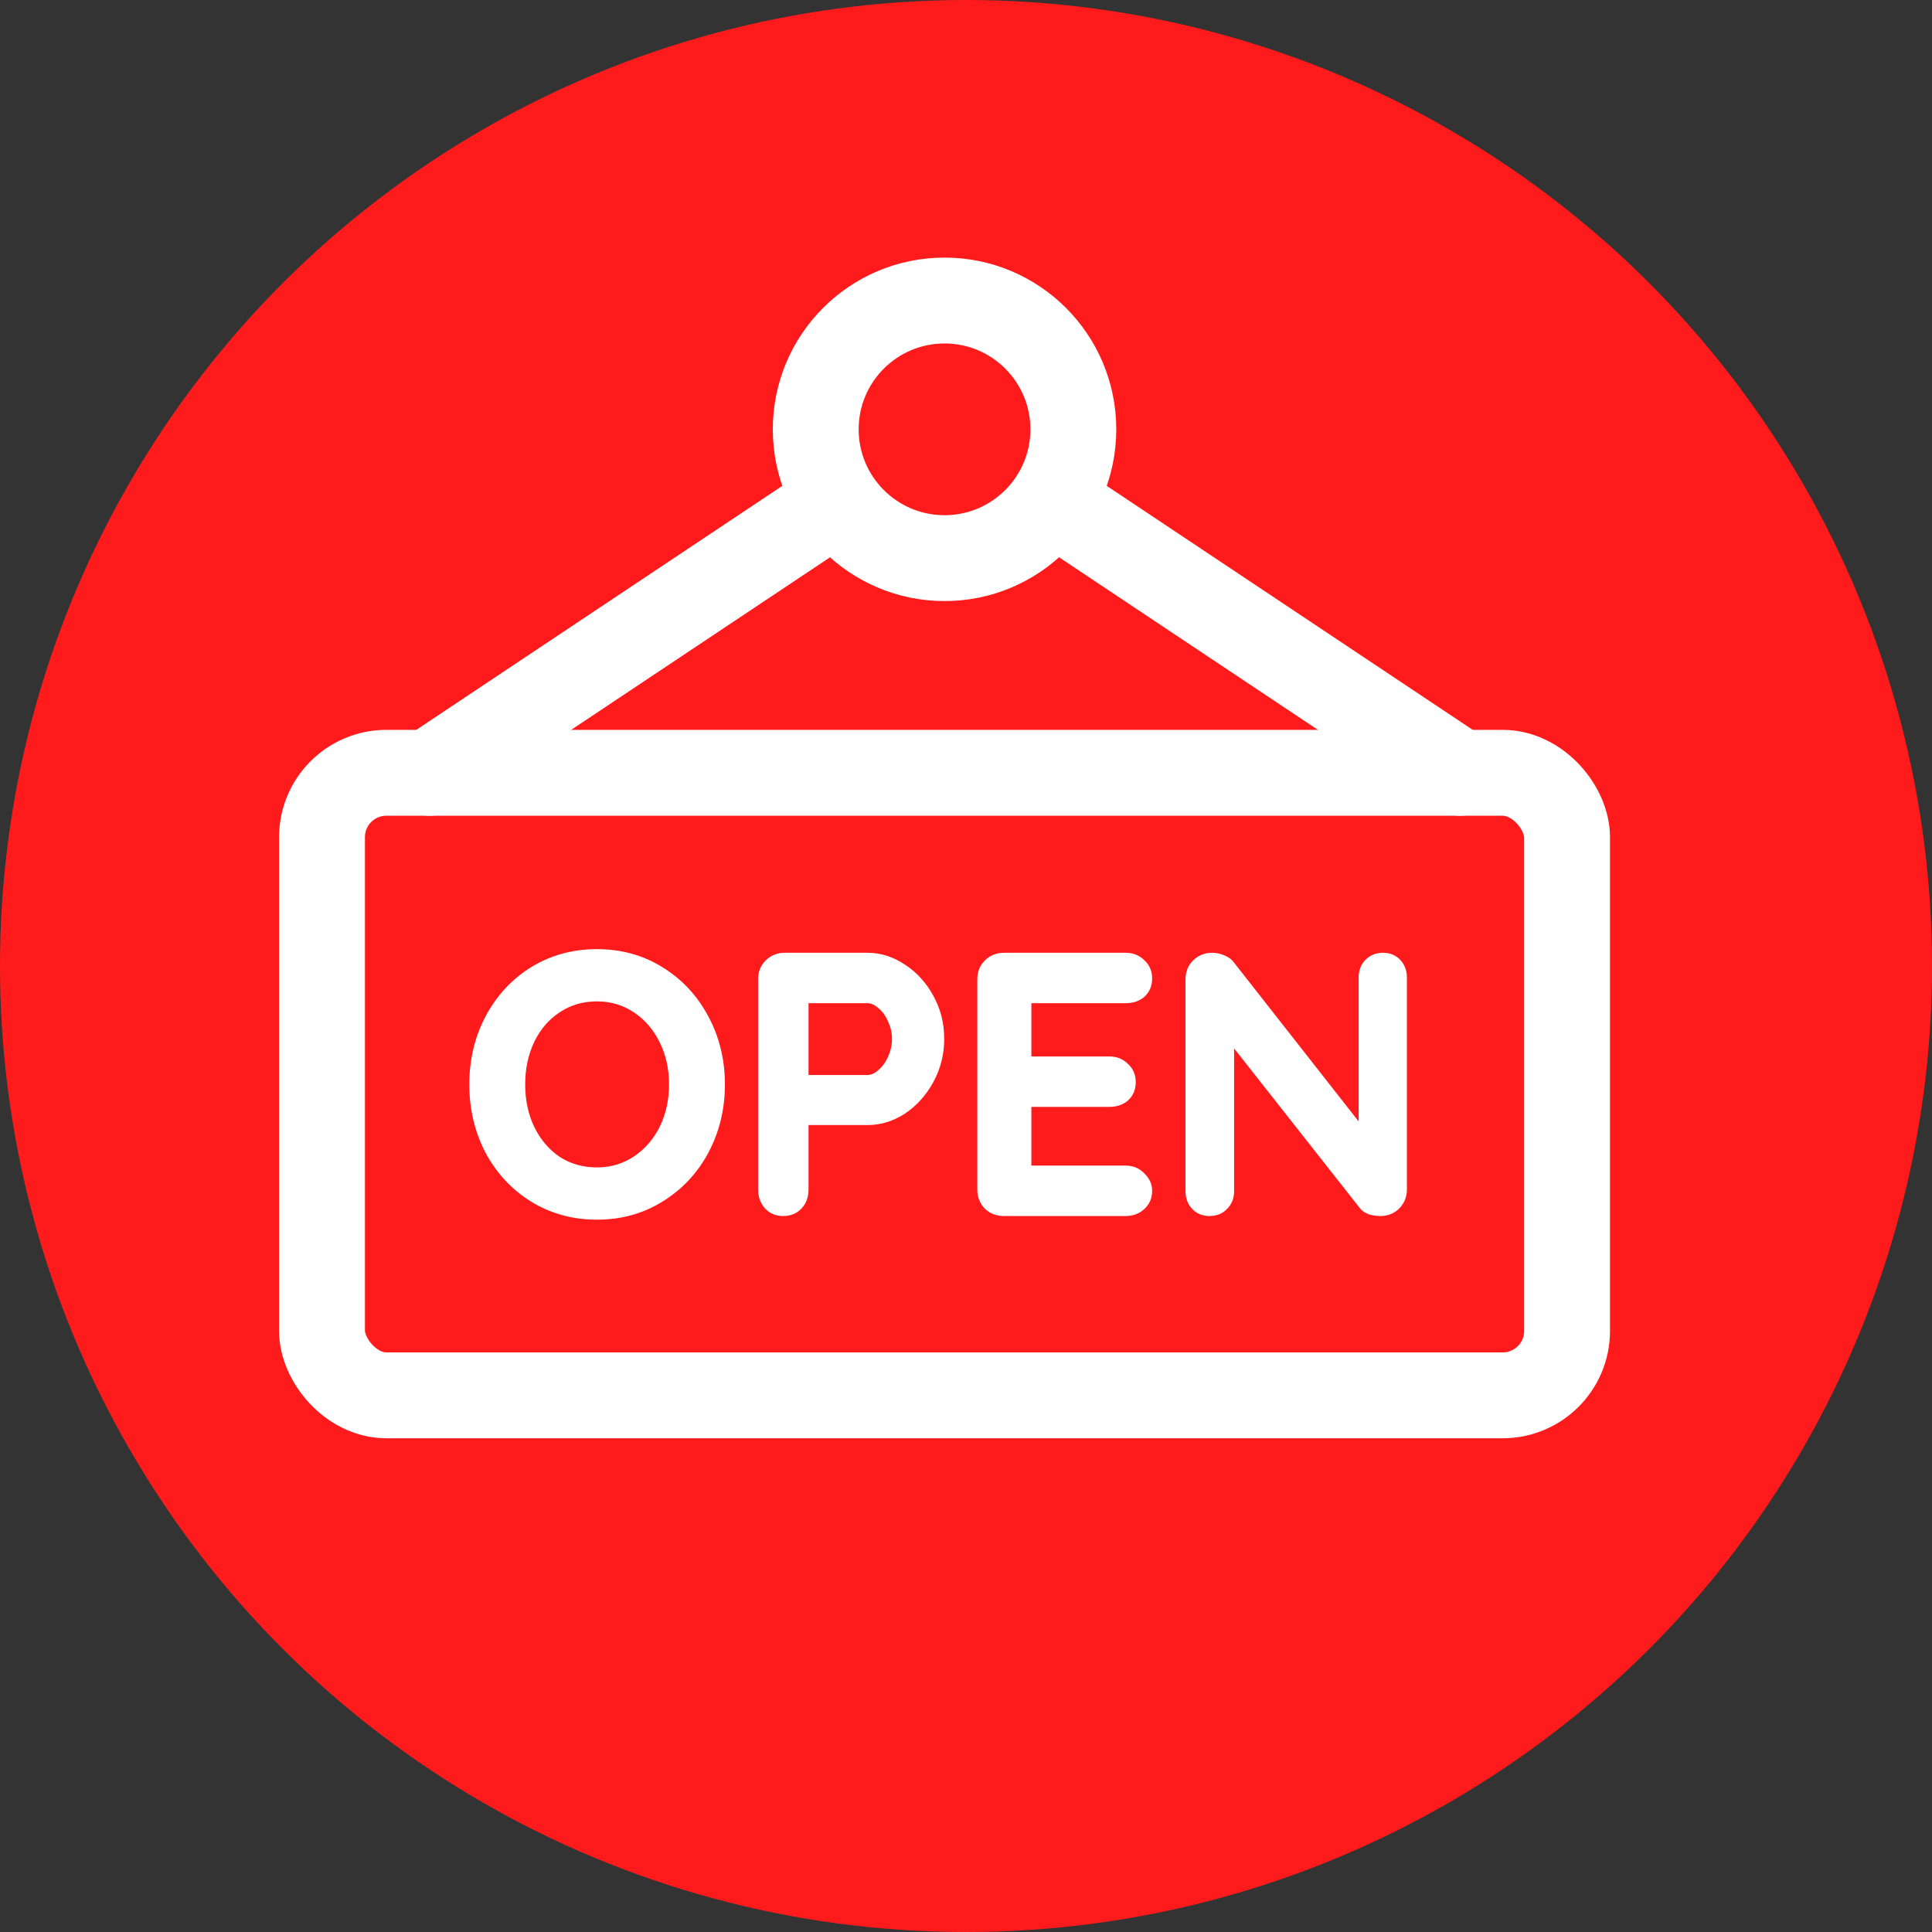
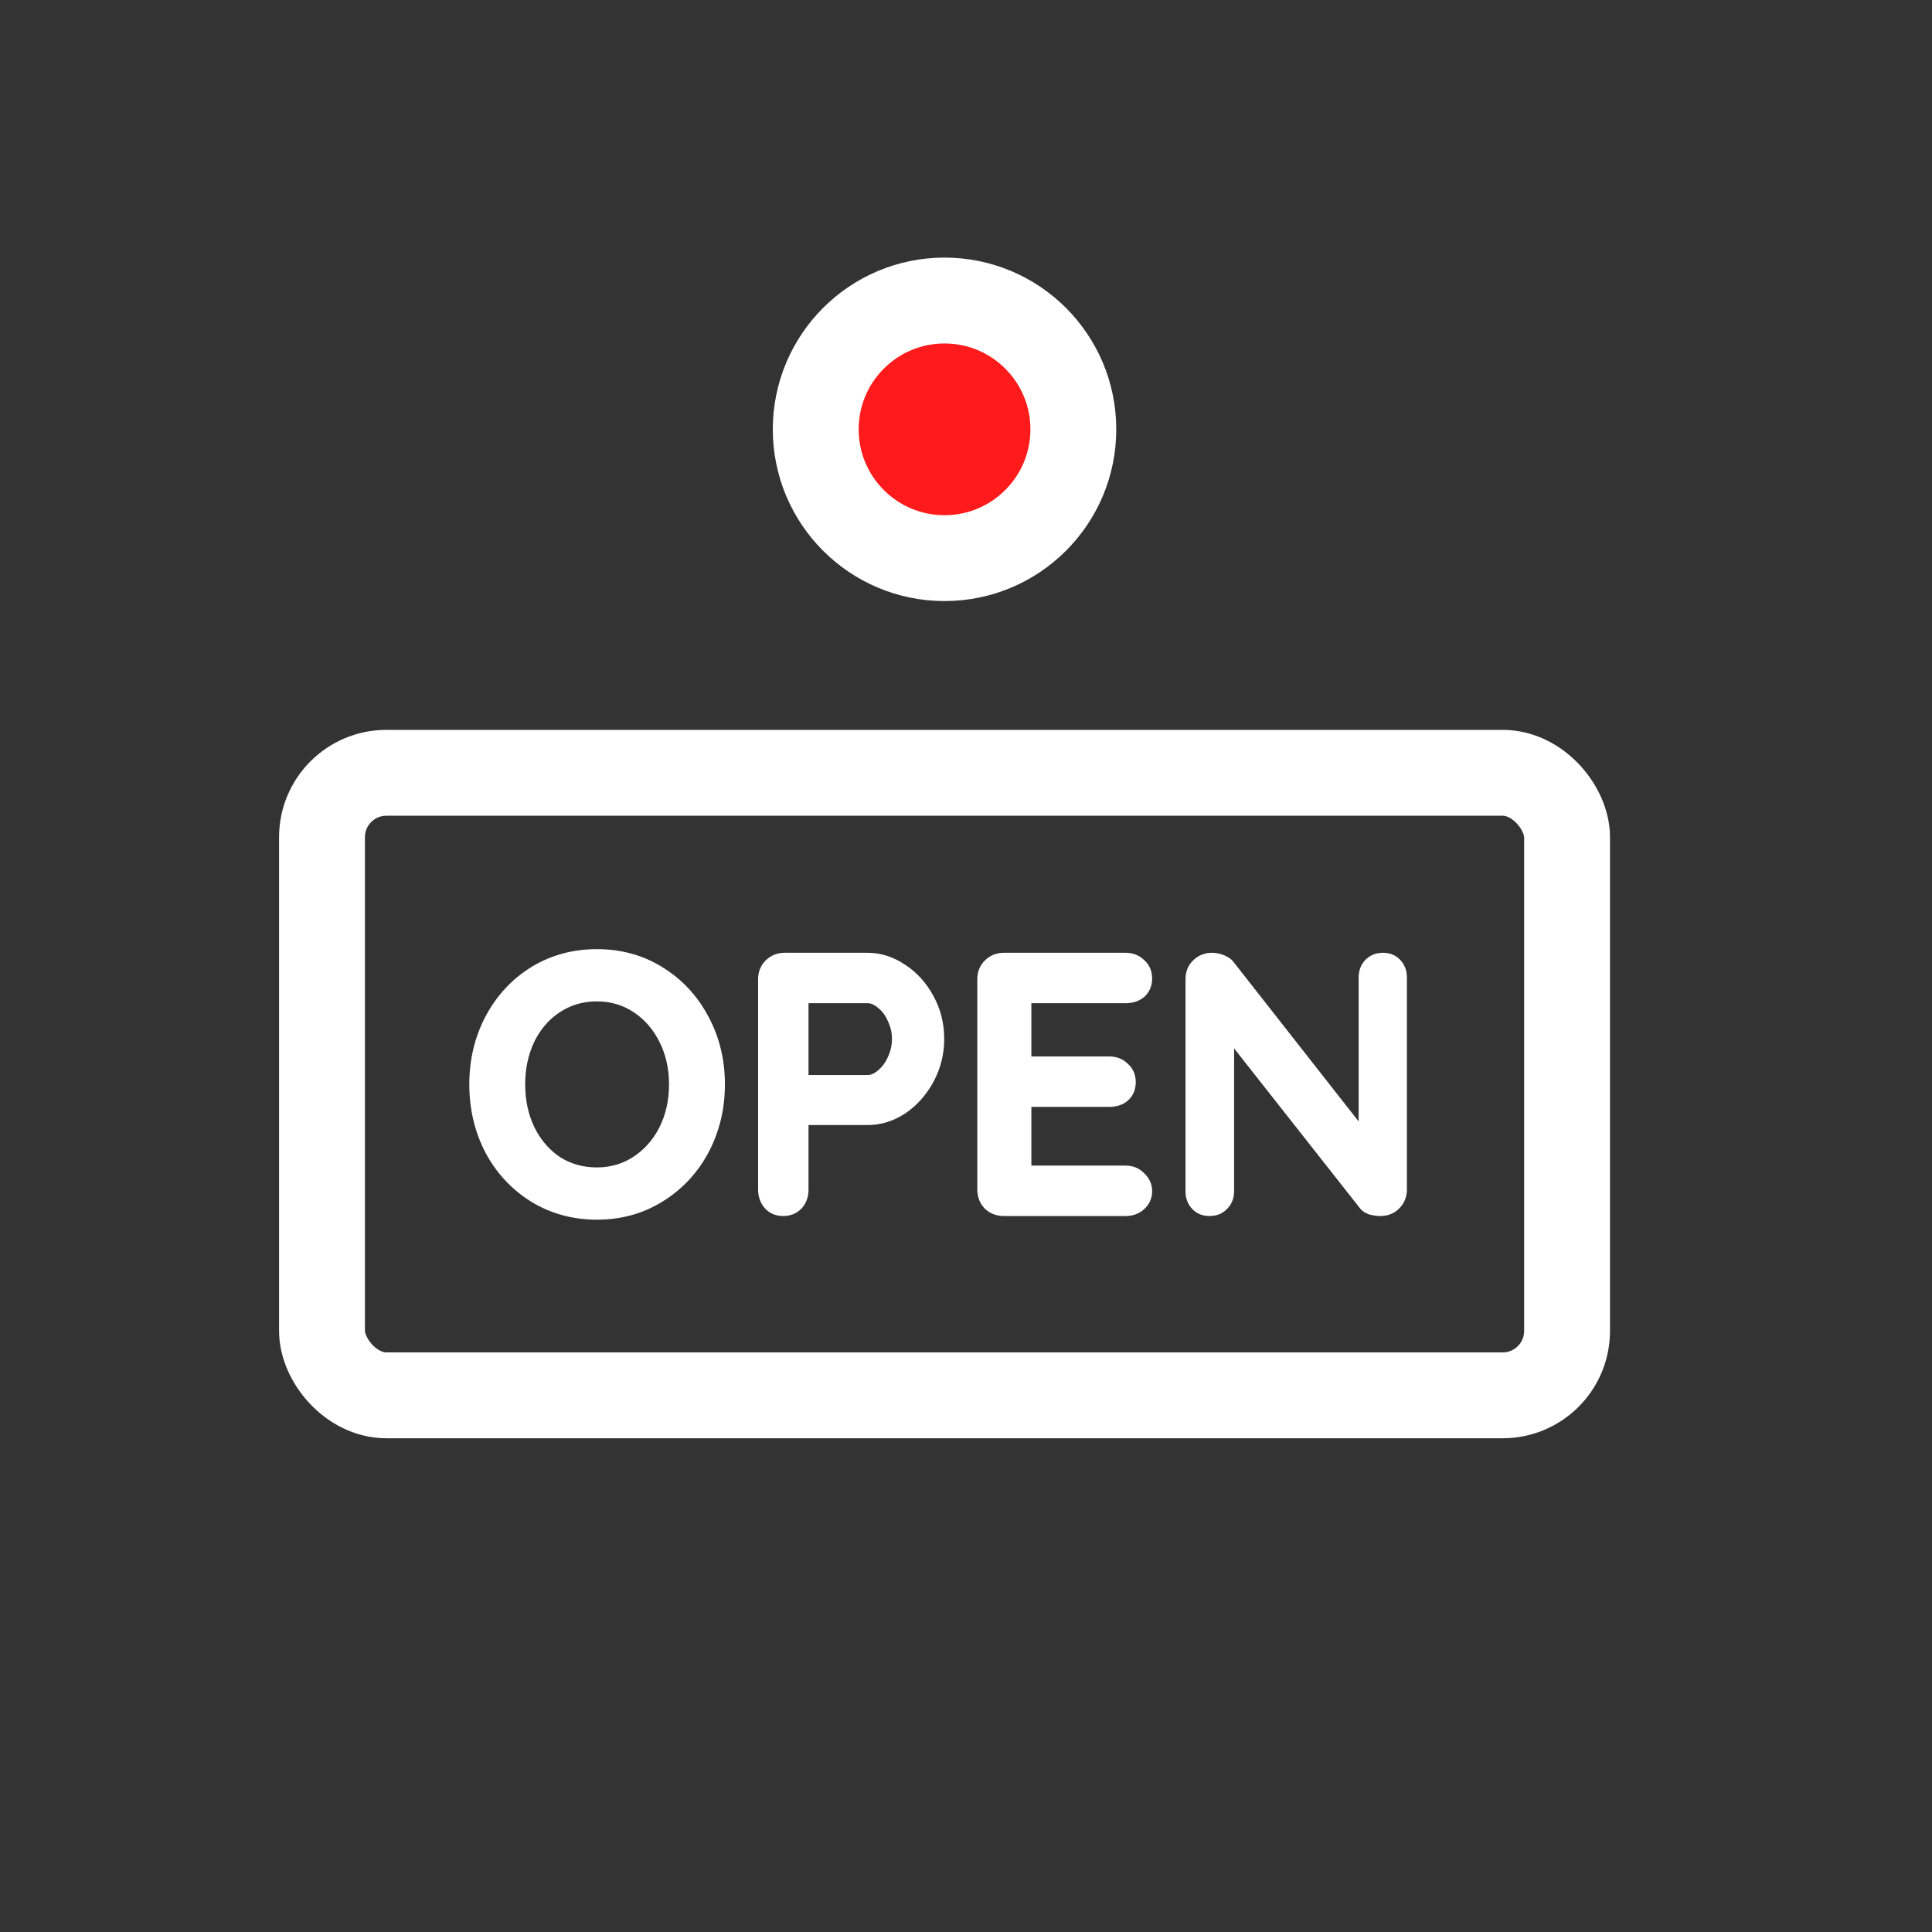
<svg xmlns="http://www.w3.org/2000/svg" width="90" height="90" viewBox="0 0 90 90" fill="none">
  <rect x="0" y="0" width="90" height="90" fill="#333333" stroke="none" />
-   <ellipse cx="45" cy="45" rx="45" ry="45" transform="rotate(90 45 45)" fill="#FF1B1B" />
-   <path d="M68 36L44 20L20 36" stroke="white" stroke-width="4" stroke-linecap="round" />
  <circle cx="44" cy="20" r="6" fill="#FF1B1B" stroke="white" stroke-width="4" />
  <rect x="15" y="36" width="58" height="29" rx="3" stroke="white" stroke-width="4" stroke-linejoin="round" />
  <path d="M33.569 50.516C33.569 51.634 33.321 52.662 32.824 53.6C32.327 54.527 31.637 55.261 30.756 55.803C29.886 56.346 28.903 56.617 27.807 56.617C26.711 56.617 25.723 56.346 24.841 55.803C23.971 55.261 23.288 54.527 22.791 53.6C22.305 52.662 22.062 51.634 22.062 50.516C22.062 49.397 22.305 48.375 22.791 47.448C23.288 46.511 23.971 45.77 24.841 45.228C25.723 44.686 26.711 44.415 27.807 44.415C28.903 44.415 29.886 44.686 30.756 45.228C31.637 45.77 32.327 46.511 32.824 47.448C33.321 48.375 33.569 49.397 33.569 50.516ZM31.366 50.516C31.366 49.759 31.214 49.075 30.909 48.465C30.604 47.844 30.18 47.352 29.638 46.991C29.095 46.629 28.485 46.448 27.807 46.448C27.118 46.448 26.502 46.629 25.96 46.991C25.429 47.341 25.011 47.827 24.706 48.448C24.412 49.069 24.265 49.759 24.265 50.516C24.265 51.273 24.412 51.962 24.706 52.583C25.011 53.205 25.429 53.696 25.96 54.058C26.502 54.408 27.118 54.583 27.807 54.583C28.485 54.583 29.095 54.402 29.638 54.041C30.18 53.679 30.604 53.193 30.909 52.583C31.214 51.962 31.366 51.273 31.366 50.516ZM40.413 44.584C40.989 44.584 41.537 44.759 42.056 45.109C42.576 45.448 42.994 45.912 43.31 46.499C43.627 47.075 43.785 47.708 43.785 48.397C43.785 49.075 43.627 49.708 43.31 50.295C42.994 50.883 42.576 51.352 42.056 51.702C41.537 52.041 40.989 52.21 40.413 52.21H37.464V55.413C37.464 55.718 37.373 55.967 37.193 56.159C37.012 56.351 36.775 56.447 36.481 56.447C36.198 56.447 35.967 56.351 35.786 56.159C35.605 55.956 35.515 55.707 35.515 55.413V45.618C35.515 45.324 35.611 45.081 35.803 44.889C36.006 44.686 36.255 44.584 36.548 44.584H40.413ZM40.413 50.278C40.627 50.278 40.836 50.188 41.04 50.007C41.254 49.827 41.424 49.595 41.548 49.312C41.684 49.019 41.751 48.714 41.751 48.397C41.751 48.081 41.684 47.782 41.548 47.499C41.424 47.205 41.254 46.974 41.04 46.804C40.836 46.623 40.627 46.533 40.413 46.533H37.464V50.278H40.413ZM52.437 54.498C52.731 54.498 52.974 54.6 53.166 54.803C53.369 54.995 53.471 55.221 53.471 55.481C53.471 55.764 53.369 55.995 53.166 56.176C52.974 56.357 52.731 56.447 52.437 56.447H46.76C46.466 56.447 46.218 56.351 46.014 56.159C45.822 55.956 45.726 55.707 45.726 55.413V45.618C45.726 45.324 45.822 45.081 46.014 44.889C46.218 44.686 46.466 44.584 46.76 44.584H52.437C52.731 44.584 52.974 44.68 53.166 44.872C53.369 45.053 53.471 45.29 53.471 45.584C53.471 45.867 53.375 46.098 53.183 46.279C52.991 46.448 52.742 46.533 52.437 46.533H47.845V49.414H51.675C51.968 49.414 52.211 49.51 52.403 49.702C52.607 49.883 52.709 50.12 52.709 50.414C52.709 50.697 52.612 50.928 52.42 51.109C52.228 51.278 51.98 51.363 51.675 51.363H47.845V54.498H52.437ZM64.424 44.584C64.695 44.584 64.915 44.675 65.085 44.855C65.254 45.036 65.339 45.262 65.339 45.533V55.413C65.339 55.707 65.237 55.956 65.034 56.159C64.842 56.351 64.599 56.447 64.305 56.447C64.147 56.447 63.989 56.425 63.831 56.38C63.684 56.323 63.576 56.249 63.508 56.159L57.289 48.262V55.498C57.289 55.769 57.198 55.995 57.018 56.176C56.848 56.357 56.622 56.447 56.34 56.447C56.069 56.447 55.848 56.357 55.679 56.176C55.509 55.995 55.425 55.769 55.425 55.498V45.618C55.425 45.324 55.521 45.081 55.713 44.889C55.916 44.686 56.165 44.584 56.458 44.584C56.628 44.584 56.792 44.618 56.95 44.686C57.119 44.754 57.244 44.844 57.323 44.957L63.492 52.821V45.533C63.492 45.262 63.576 45.036 63.746 44.855C63.926 44.675 64.153 44.584 64.424 44.584Z" fill="white" />
  <path d="M32.824 53.6L33 53.695L33 53.694L32.824 53.6ZM30.756 55.803L30.651 55.633L30.65 55.633L30.756 55.803ZM24.841 55.803L24.736 55.973L24.737 55.974L24.841 55.803ZM22.791 53.6L22.613 53.692L22.615 53.695L22.791 53.6ZM22.791 47.448L22.614 47.355L22.614 47.355L22.791 47.448ZM24.841 45.228L24.737 45.058L24.736 45.058L24.841 45.228ZM30.756 45.228L30.65 45.398L30.651 45.398L30.756 45.228ZM32.824 47.448L32.647 47.542L32.647 47.543L32.824 47.448ZM30.909 48.465L30.729 48.553L30.73 48.554L30.909 48.465ZM25.96 46.991L26.07 47.158L26.071 47.157L25.96 46.991ZM24.706 48.448L24.526 48.36L24.525 48.363L24.706 48.448ZM24.706 52.583L24.525 52.669L24.526 52.671L24.706 52.583ZM25.96 54.058L25.847 54.223L25.852 54.226L25.96 54.058ZM29.638 54.041L29.748 54.207L29.748 54.207L29.638 54.041ZM30.909 52.583L31.087 52.673L31.088 52.671L30.909 52.583ZM33.369 50.516C33.369 51.603 33.128 52.599 32.647 53.506L33 53.694C33.514 52.726 33.769 51.665 33.769 50.516H33.369ZM32.647 53.505C32.167 54.401 31.502 55.109 30.651 55.633L30.861 55.974C31.773 55.413 32.486 54.652 33 53.695L32.647 53.505ZM30.65 55.633C29.814 56.155 28.869 56.417 27.807 56.417V56.817C28.938 56.817 29.958 56.536 30.862 55.973L30.65 55.633ZM27.807 56.417C26.746 56.417 25.794 56.155 24.946 55.633L24.737 55.974C25.651 56.536 26.677 56.817 27.807 56.817V56.417ZM24.947 55.633C24.108 55.11 23.448 54.402 22.967 53.505L22.615 53.695C23.128 54.651 23.835 55.412 24.736 55.973L24.947 55.633ZM22.968 53.508C22.498 52.6 22.262 51.604 22.262 50.516H21.862C21.862 51.664 22.112 52.724 22.613 53.692L22.968 53.508ZM22.262 50.516C22.262 49.427 22.498 48.437 22.968 47.541L22.614 47.355C22.112 48.312 21.862 49.367 21.862 50.516H22.262ZM22.968 47.542C23.449 46.634 24.108 45.921 24.947 45.398L24.736 45.058C23.835 45.62 23.127 46.387 22.614 47.355L22.968 47.542ZM24.946 45.398C25.794 44.877 26.746 44.615 27.807 44.615V44.215C26.677 44.215 25.651 44.495 24.737 45.058L24.946 45.398ZM27.807 44.615C28.869 44.615 29.814 44.877 30.65 45.398L30.862 45.058C29.958 44.495 28.938 44.215 27.807 44.215V44.615ZM30.651 45.398C31.501 45.922 32.166 46.635 32.647 47.542L33 47.355C32.487 46.386 31.773 45.619 30.861 45.058L30.651 45.398ZM32.647 47.543C33.128 48.438 33.369 49.428 33.369 50.516H33.769C33.769 49.366 33.514 48.311 33 47.354L32.647 47.543ZM31.566 50.516C31.566 49.731 31.408 49.016 31.087 48.376L30.73 48.554C31.019 49.134 31.166 49.786 31.166 50.516H31.566ZM31.088 48.377C30.768 47.726 30.322 47.207 29.748 46.824L29.527 47.157C30.038 47.498 30.439 47.961 30.729 48.553L31.088 48.377ZM29.748 46.824C29.172 46.44 28.523 46.248 27.807 46.248V46.648C28.447 46.648 29.018 46.818 29.527 47.157L29.748 46.824ZM27.807 46.248C27.081 46.248 26.426 46.44 25.849 46.824L26.071 47.157C26.578 46.819 27.155 46.648 27.807 46.648V46.248ZM25.85 46.824C25.287 47.195 24.846 47.709 24.526 48.36L24.885 48.536C25.176 47.944 25.571 47.486 26.07 47.158L25.85 46.824ZM24.525 48.363C24.217 49.013 24.065 49.732 24.065 50.516H24.465C24.465 49.785 24.607 49.126 24.887 48.534L24.525 48.363ZM24.065 50.516C24.065 51.299 24.217 52.018 24.525 52.669L24.887 52.498C24.607 51.906 24.465 51.246 24.465 50.516H24.065ZM24.526 52.671C24.845 53.321 25.286 53.84 25.847 54.223L26.073 53.892C25.572 53.552 25.176 53.088 24.885 52.495L24.526 52.671ZM25.852 54.226C26.428 54.598 27.082 54.783 27.807 54.783V54.383C27.154 54.383 26.576 54.218 26.069 53.89L25.852 54.226ZM27.807 54.783C28.523 54.783 29.172 54.592 29.748 54.207L29.527 53.874C29.018 54.213 28.447 54.383 27.807 54.383V54.783ZM29.748 54.207C30.321 53.825 30.768 53.312 31.087 52.673L30.73 52.494C30.439 53.074 30.039 53.533 29.527 53.874L29.748 54.207ZM31.088 52.671C31.408 52.02 31.566 51.3 31.566 50.516H31.166C31.166 51.245 31.02 51.904 30.729 52.495L31.088 52.671ZM42.056 45.109L41.945 45.275L41.947 45.277L42.056 45.109ZM43.31 46.499L43.134 46.594L43.135 46.595L43.31 46.499ZM43.31 50.295L43.487 50.39L43.487 50.39L43.31 50.295ZM42.056 51.702L42.166 51.87L42.168 51.868L42.056 51.702ZM37.464 52.21V52.01H37.264V52.21H37.464ZM35.786 56.159L35.636 56.292L35.64 56.296L35.786 56.159ZM35.803 44.889L35.661 44.748L35.661 44.748L35.803 44.889ZM41.04 50.007L40.911 49.854L40.907 49.858L41.04 50.007ZM41.548 49.312L41.366 49.229L41.365 49.232L41.548 49.312ZM41.548 47.499L41.364 47.577L41.368 47.586L41.548 47.499ZM41.04 46.804L40.907 46.954L40.916 46.961L41.04 46.804ZM37.464 46.533V46.333H37.264V46.533H37.464ZM37.464 50.278H37.264V50.478H37.464V50.278ZM40.413 44.784C40.945 44.784 41.455 44.945 41.945 45.275L42.168 44.944C41.618 44.573 41.032 44.384 40.413 44.384V44.784ZM41.947 45.277C42.437 45.596 42.833 46.034 43.134 46.594L43.487 46.404C43.156 45.79 42.715 45.3 42.166 44.942L41.947 45.277ZM43.135 46.595C43.435 47.141 43.585 47.74 43.585 48.397H43.985C43.985 47.676 43.819 47.01 43.486 46.403L43.135 46.595ZM43.585 48.397C43.585 49.043 43.435 49.643 43.134 50.201L43.487 50.39C43.819 49.773 43.985 49.108 43.985 48.397H43.585ZM43.134 50.201C42.832 50.761 42.436 51.205 41.945 51.536L42.168 51.868C42.717 51.498 43.156 51.004 43.487 50.39L43.134 50.201ZM41.947 51.535C41.457 51.854 40.947 52.01 40.413 52.01V52.41C41.031 52.41 41.616 52.228 42.166 51.87L41.947 51.535ZM40.413 52.01H37.464V52.41H40.413V52.01ZM37.264 52.21V55.413H37.664V52.21H37.264ZM37.264 55.413C37.264 55.676 37.187 55.873 37.047 56.022L37.338 56.296C37.559 56.061 37.664 55.761 37.664 55.413H37.264ZM37.047 56.022C36.908 56.169 36.726 56.247 36.481 56.247V56.647C36.823 56.647 37.115 56.533 37.338 56.296L37.047 56.022ZM36.481 56.247C36.249 56.247 36.072 56.171 35.931 56.022L35.64 56.296C35.862 56.532 36.148 56.647 36.481 56.647V56.247ZM35.935 56.026C35.79 55.863 35.715 55.663 35.715 55.413H35.315C35.315 55.752 35.42 56.049 35.636 56.292L35.935 56.026ZM35.715 55.413V45.618H35.315V55.413H35.715ZM35.715 45.618C35.715 45.372 35.793 45.182 35.944 45.031L35.661 44.748C35.429 44.981 35.315 45.276 35.315 45.618H35.715ZM35.944 45.031C36.109 44.866 36.306 44.784 36.548 44.784V44.384C36.203 44.384 35.903 44.506 35.661 44.748L35.944 45.031ZM36.548 44.784H40.413V44.384H36.548V44.784ZM40.413 50.478C40.688 50.478 40.943 50.361 41.172 50.157L40.907 49.858C40.73 50.015 40.566 50.078 40.413 50.078V50.478ZM41.168 50.16C41.409 49.958 41.596 49.701 41.731 49.393L41.365 49.232C41.252 49.489 41.1 49.695 40.911 49.854L41.168 50.16ZM41.73 49.396C41.877 49.077 41.951 48.743 41.951 48.397H41.551C41.551 48.684 41.49 48.961 41.366 49.229L41.73 49.396ZM41.951 48.397C41.951 48.051 41.877 47.722 41.728 47.413L41.368 47.586C41.49 47.841 41.551 48.111 41.551 48.397H41.951ZM41.732 47.421C41.597 47.102 41.409 46.841 41.163 46.647L40.916 46.961C41.1 47.107 41.25 47.309 41.364 47.577L41.732 47.421ZM41.172 46.655C40.943 46.45 40.688 46.333 40.413 46.333V46.733C40.566 46.733 40.73 46.797 40.907 46.954L41.172 46.655ZM40.413 46.333H37.464V46.733H40.413V46.333ZM37.264 46.533V50.278H37.664V46.533H37.264ZM37.464 50.478H40.413V50.078H37.464V50.478ZM53.166 54.803L53.02 54.941L53.029 54.949L53.166 54.803ZM53.166 56.176L53.033 56.027L53.029 56.031L53.166 56.176ZM46.014 56.159L45.869 56.297L45.877 56.305L46.014 56.159ZM46.014 44.889L45.873 44.748L45.873 44.748L46.014 44.889ZM53.166 44.872L53.024 45.014L53.033 45.022L53.166 44.872ZM53.183 46.279L53.315 46.429L53.32 46.425L53.183 46.279ZM47.845 46.533V46.333H47.645V46.533H47.845ZM47.845 49.414H47.645V49.614H47.845V49.414ZM52.403 49.702L52.262 49.844L52.271 49.852L52.403 49.702ZM52.42 51.109L52.553 51.259L52.557 51.255L52.42 51.109ZM47.845 51.363V51.163H47.645V51.363H47.845ZM47.845 54.498H47.645V54.698H47.845V54.498ZM52.437 54.698C52.679 54.698 52.868 54.779 53.021 54.941L53.312 54.666C53.08 54.42 52.783 54.298 52.437 54.298V54.698ZM53.029 54.949C53.196 55.106 53.271 55.281 53.271 55.481H53.671C53.671 55.162 53.543 54.885 53.303 54.658L53.029 54.949ZM53.271 55.481C53.271 55.709 53.192 55.885 53.033 56.027L53.299 56.326C53.547 56.105 53.671 55.818 53.671 55.481H53.271ZM53.029 56.031C52.878 56.172 52.686 56.247 52.437 56.247V56.647C52.776 56.647 53.07 56.541 53.303 56.322L53.029 56.031ZM52.437 56.247H46.76V56.647H52.437V56.247ZM46.76 56.247C46.514 56.247 46.316 56.169 46.152 56.014L45.877 56.305C46.12 56.534 46.418 56.647 46.76 56.647V56.247ZM46.16 56.022C46.005 55.858 45.926 55.659 45.926 55.413H45.526C45.526 55.755 45.64 56.054 45.869 56.297L46.16 56.022ZM45.926 55.413V45.618H45.526V55.413H45.926ZM45.926 45.618C45.926 45.372 46.004 45.182 46.156 45.031L45.873 44.748C45.64 44.981 45.526 45.276 45.526 45.618H45.926ZM46.156 45.031C46.321 44.866 46.518 44.784 46.76 44.784V44.384C46.414 44.384 46.115 44.506 45.873 44.748L46.156 45.031ZM46.76 44.784H52.437V44.384H46.76V44.784ZM52.437 44.784C52.683 44.784 52.873 44.862 53.025 45.014L53.307 44.731C53.075 44.498 52.779 44.384 52.437 44.384V44.784ZM53.033 45.022C53.19 45.161 53.271 45.342 53.271 45.584H53.671C53.671 45.238 53.549 44.945 53.299 44.723L53.033 45.022ZM53.271 45.584C53.271 45.816 53.195 45.993 53.046 46.133L53.32 46.425C53.555 46.203 53.671 45.917 53.671 45.584H53.271ZM53.051 46.129C52.902 46.26 52.703 46.333 52.437 46.333V46.733C52.781 46.733 53.08 46.636 53.315 46.429L53.051 46.129ZM52.437 46.333H47.845V46.733H52.437V46.333ZM47.645 46.533V49.414H48.045V46.533H47.645ZM47.845 49.614H51.675V49.214H47.845V49.614ZM51.675 49.614C51.92 49.614 52.111 49.692 52.262 49.844L52.545 49.561C52.312 49.328 52.017 49.214 51.675 49.214V49.614ZM52.271 49.852C52.428 49.991 52.508 50.172 52.508 50.414H52.908C52.908 50.068 52.786 49.775 52.536 49.553L52.271 49.852ZM52.508 50.414C52.508 50.646 52.432 50.823 52.283 50.963L52.557 51.255C52.793 51.033 52.908 50.747 52.908 50.414H52.508ZM52.288 50.959C52.139 51.09 51.941 51.163 51.675 51.163V51.563C52.019 51.563 52.317 51.467 52.553 51.259L52.288 50.959ZM51.675 51.163H47.845V51.563H51.675V51.163ZM47.645 51.363V54.498H48.045V51.363H47.645ZM47.845 54.698H52.437V54.298H47.845V54.698ZM65.085 44.855L64.939 44.992L64.939 44.992L65.085 44.855ZM65.034 56.159L65.175 56.301L65.175 56.301L65.034 56.159ZM63.831 56.38L63.759 56.566L63.767 56.569L63.776 56.572L63.831 56.38ZM63.508 56.159L63.669 56.039L63.666 56.035L63.508 56.159ZM57.289 48.262L57.446 48.138L57.089 47.684V48.262H57.289ZM57.018 56.176L56.876 56.035L56.872 56.039L57.018 56.176ZM55.713 44.889L55.571 44.748L55.571 44.748L55.713 44.889ZM56.95 44.686L56.871 44.87L56.876 44.871L56.95 44.686ZM57.323 44.957L57.159 45.072L57.165 45.08L57.323 44.957ZM63.492 52.821L63.334 52.944L63.691 53.4V52.821H63.492ZM63.746 44.855L63.604 44.714L63.6 44.718L63.746 44.855ZM64.424 44.784C64.645 44.784 64.811 44.856 64.939 44.992L65.231 44.718C65.019 44.493 64.744 44.384 64.424 44.384V44.784ZM64.939 44.992C65.07 45.132 65.139 45.308 65.139 45.533H65.539C65.539 45.216 65.438 44.94 65.231 44.718L64.939 44.992ZM65.139 45.533V55.413H65.539V45.533H65.139ZM65.139 55.413C65.139 55.656 65.057 55.853 64.892 56.018L65.175 56.301C65.417 56.059 65.539 55.759 65.539 55.413H65.139ZM64.892 56.018C64.741 56.169 64.55 56.247 64.305 56.247V56.647C64.647 56.647 64.942 56.533 65.175 56.301L64.892 56.018ZM64.305 56.247C64.166 56.247 64.026 56.227 63.885 56.187L63.776 56.572C63.951 56.622 64.127 56.647 64.305 56.647V56.247ZM63.902 56.193C63.777 56.145 63.706 56.09 63.669 56.039L63.349 56.279C63.446 56.409 63.59 56.501 63.759 56.566L63.902 56.193ZM63.666 56.035L57.446 48.138L57.132 48.385L63.351 56.283L63.666 56.035ZM57.089 48.262V55.498H57.489V48.262H57.089ZM57.089 55.498C57.089 55.72 57.017 55.894 56.876 56.035L57.159 56.318C57.38 56.097 57.489 55.819 57.489 55.498H57.089ZM56.872 56.039C56.745 56.174 56.575 56.247 56.34 56.247V56.647C56.669 56.647 56.951 56.54 57.163 56.313L56.872 56.039ZM56.34 56.247C56.118 56.247 55.953 56.176 55.825 56.039L55.533 56.313C55.744 56.538 56.019 56.647 56.34 56.647V56.247ZM55.825 56.039C55.693 55.899 55.625 55.724 55.625 55.498H55.225C55.225 55.815 55.325 56.091 55.533 56.313L55.825 56.039ZM55.625 55.498V45.618H55.225V55.498H55.625ZM55.625 45.618C55.625 45.372 55.703 45.182 55.854 45.031L55.571 44.748C55.338 44.981 55.225 45.276 55.225 45.618H55.625ZM55.854 45.031C56.019 44.866 56.216 44.784 56.458 44.784V44.384C56.113 44.384 55.813 44.506 55.571 44.748L55.854 45.031ZM56.458 44.784C56.6 44.784 56.737 44.812 56.871 44.87L57.029 44.502C56.846 44.424 56.655 44.384 56.458 44.384V44.784ZM56.876 44.871C57.02 44.929 57.108 44.999 57.159 45.072L57.486 44.842C57.379 44.689 57.218 44.578 57.024 44.5L56.876 44.871ZM57.165 45.08L63.334 52.944L63.649 52.697L57.48 44.834L57.165 45.08ZM63.691 52.821V45.533H63.291V52.821H63.691ZM63.691 45.533C63.691 45.308 63.76 45.132 63.892 44.992L63.6 44.718C63.392 44.94 63.291 45.216 63.291 45.533H63.691ZM63.887 44.997C64.028 44.856 64.202 44.784 64.424 44.784V44.384C64.103 44.384 63.825 44.493 63.604 44.714L63.887 44.997Z" fill="white" />
</svg>